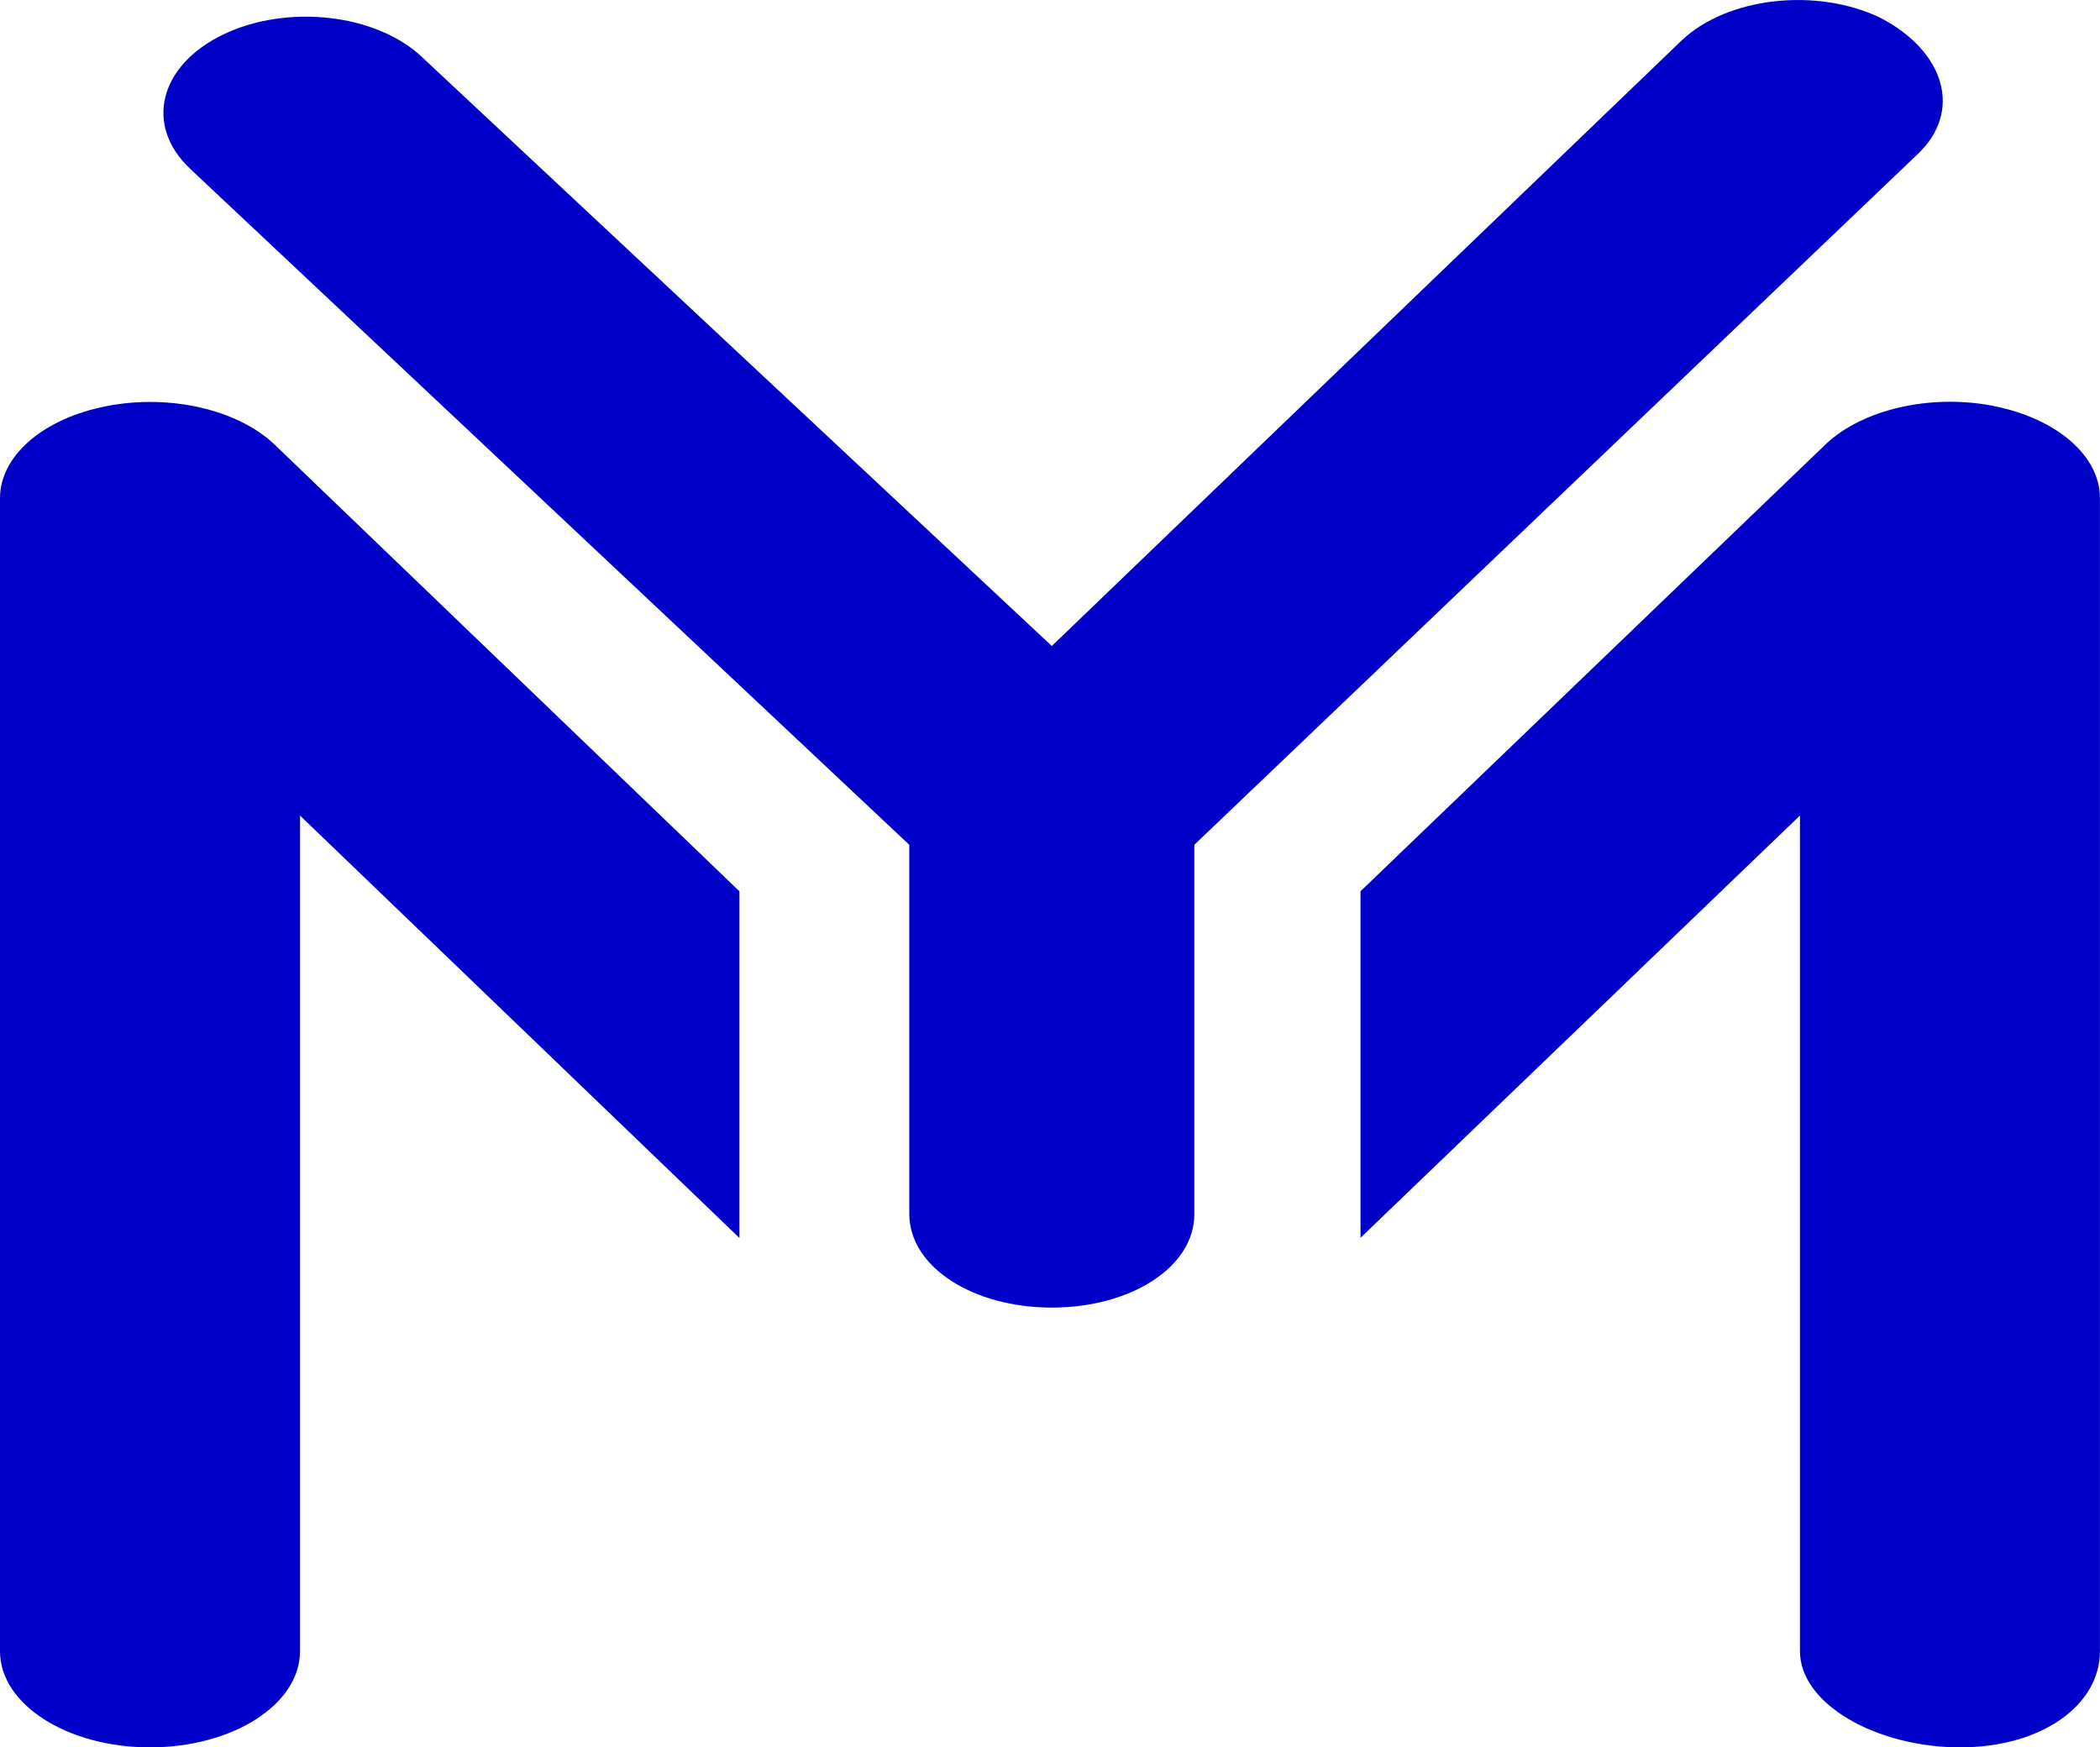
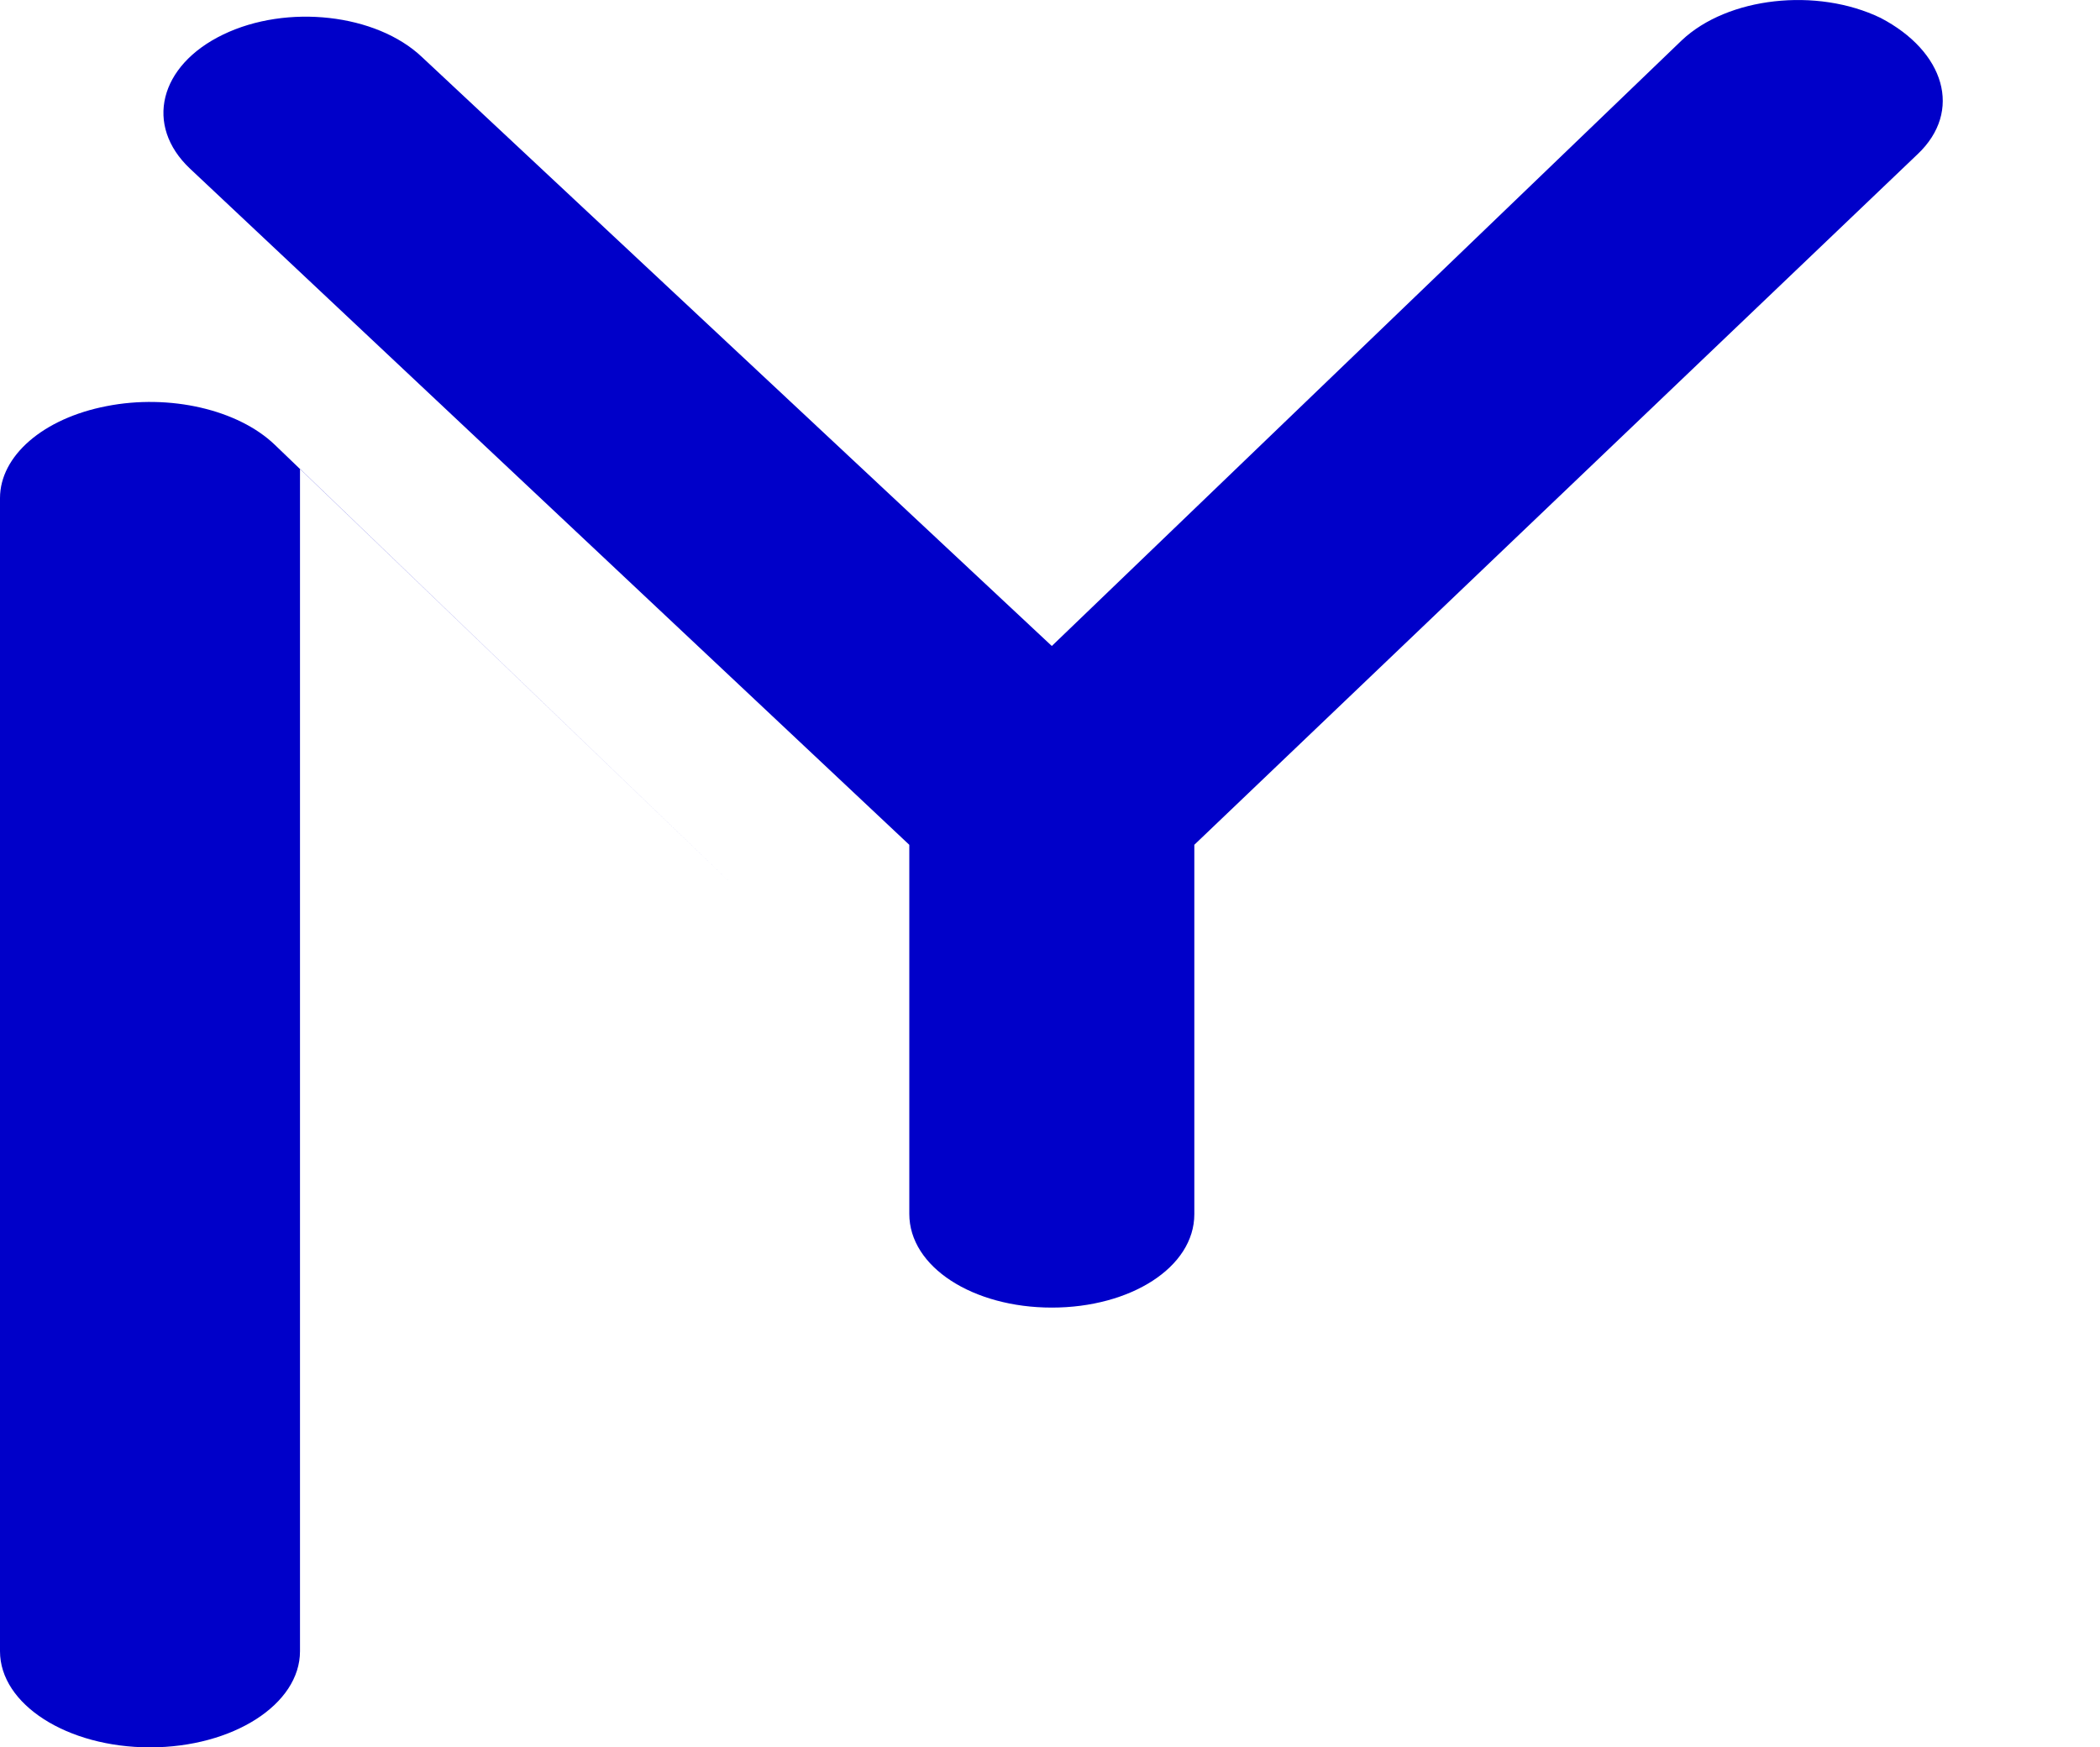
<svg xmlns="http://www.w3.org/2000/svg" id="Layer_2" data-name="Layer 2" viewBox="0 0 468.45 389.83">
  <defs>
    <style>
      .cls-1 {
        fill: #0000c9;
      }
    </style>
  </defs>
  <g id="Layer_1-2" data-name="Layer 1">
    <g>
      <g>
-         <path class="cls-1" d="M164.95,198.85L61.31,99.24c-8.18-7.86-23.46-11.41-37.55-8.63-14.12,2.73-23.76,11.08-23.76,20.52v257.26c0,11.84,14.96,21.44,33.46,21.44s33.46-9.6,33.46-21.44v-186.45l98.03,94.25v-77.35Z" />
-         <path class="cls-1" d="M444.72,90.57c-14.05-2.78-29.38.77-37.55,8.63l-103.68,99.64v77.31l98.03-94.21v186.45c0,11.84,17.19,21.44,35.69,21.44s31.23-9.6,31.23-21.44V111.14c0-9.44-9.62-17.78-23.73-20.56Z" />
+         <path class="cls-1" d="M164.95,198.85L61.31,99.24c-8.18-7.86-23.46-11.41-37.55-8.63-14.12,2.73-23.76,11.08-23.76,20.52v257.26c0,11.84,14.96,21.44,33.46,21.44s33.46-9.6,33.46-21.44v-186.45v-77.35Z" />
      </g>
      <path class="cls-1" d="M427.72,34.44l-161.3,154.03v82.41c0,11.84-14.22,20.84-31.79,20.84s-31.79-9.04-31.79-20.9v-82.34L42.38,37.62c-10.21-9.63-6.89-23.02,7.39-29.91,14.24-6.88,34.15-4.64,44.33,4.99l140.53,131.42L375.17,8.98c10.21-9.63,30.08-11.86,44.33-4.99,14.27,7.44,18.45,20.82,8.21,30.46Z" />
    </g>
  </g>
</svg>